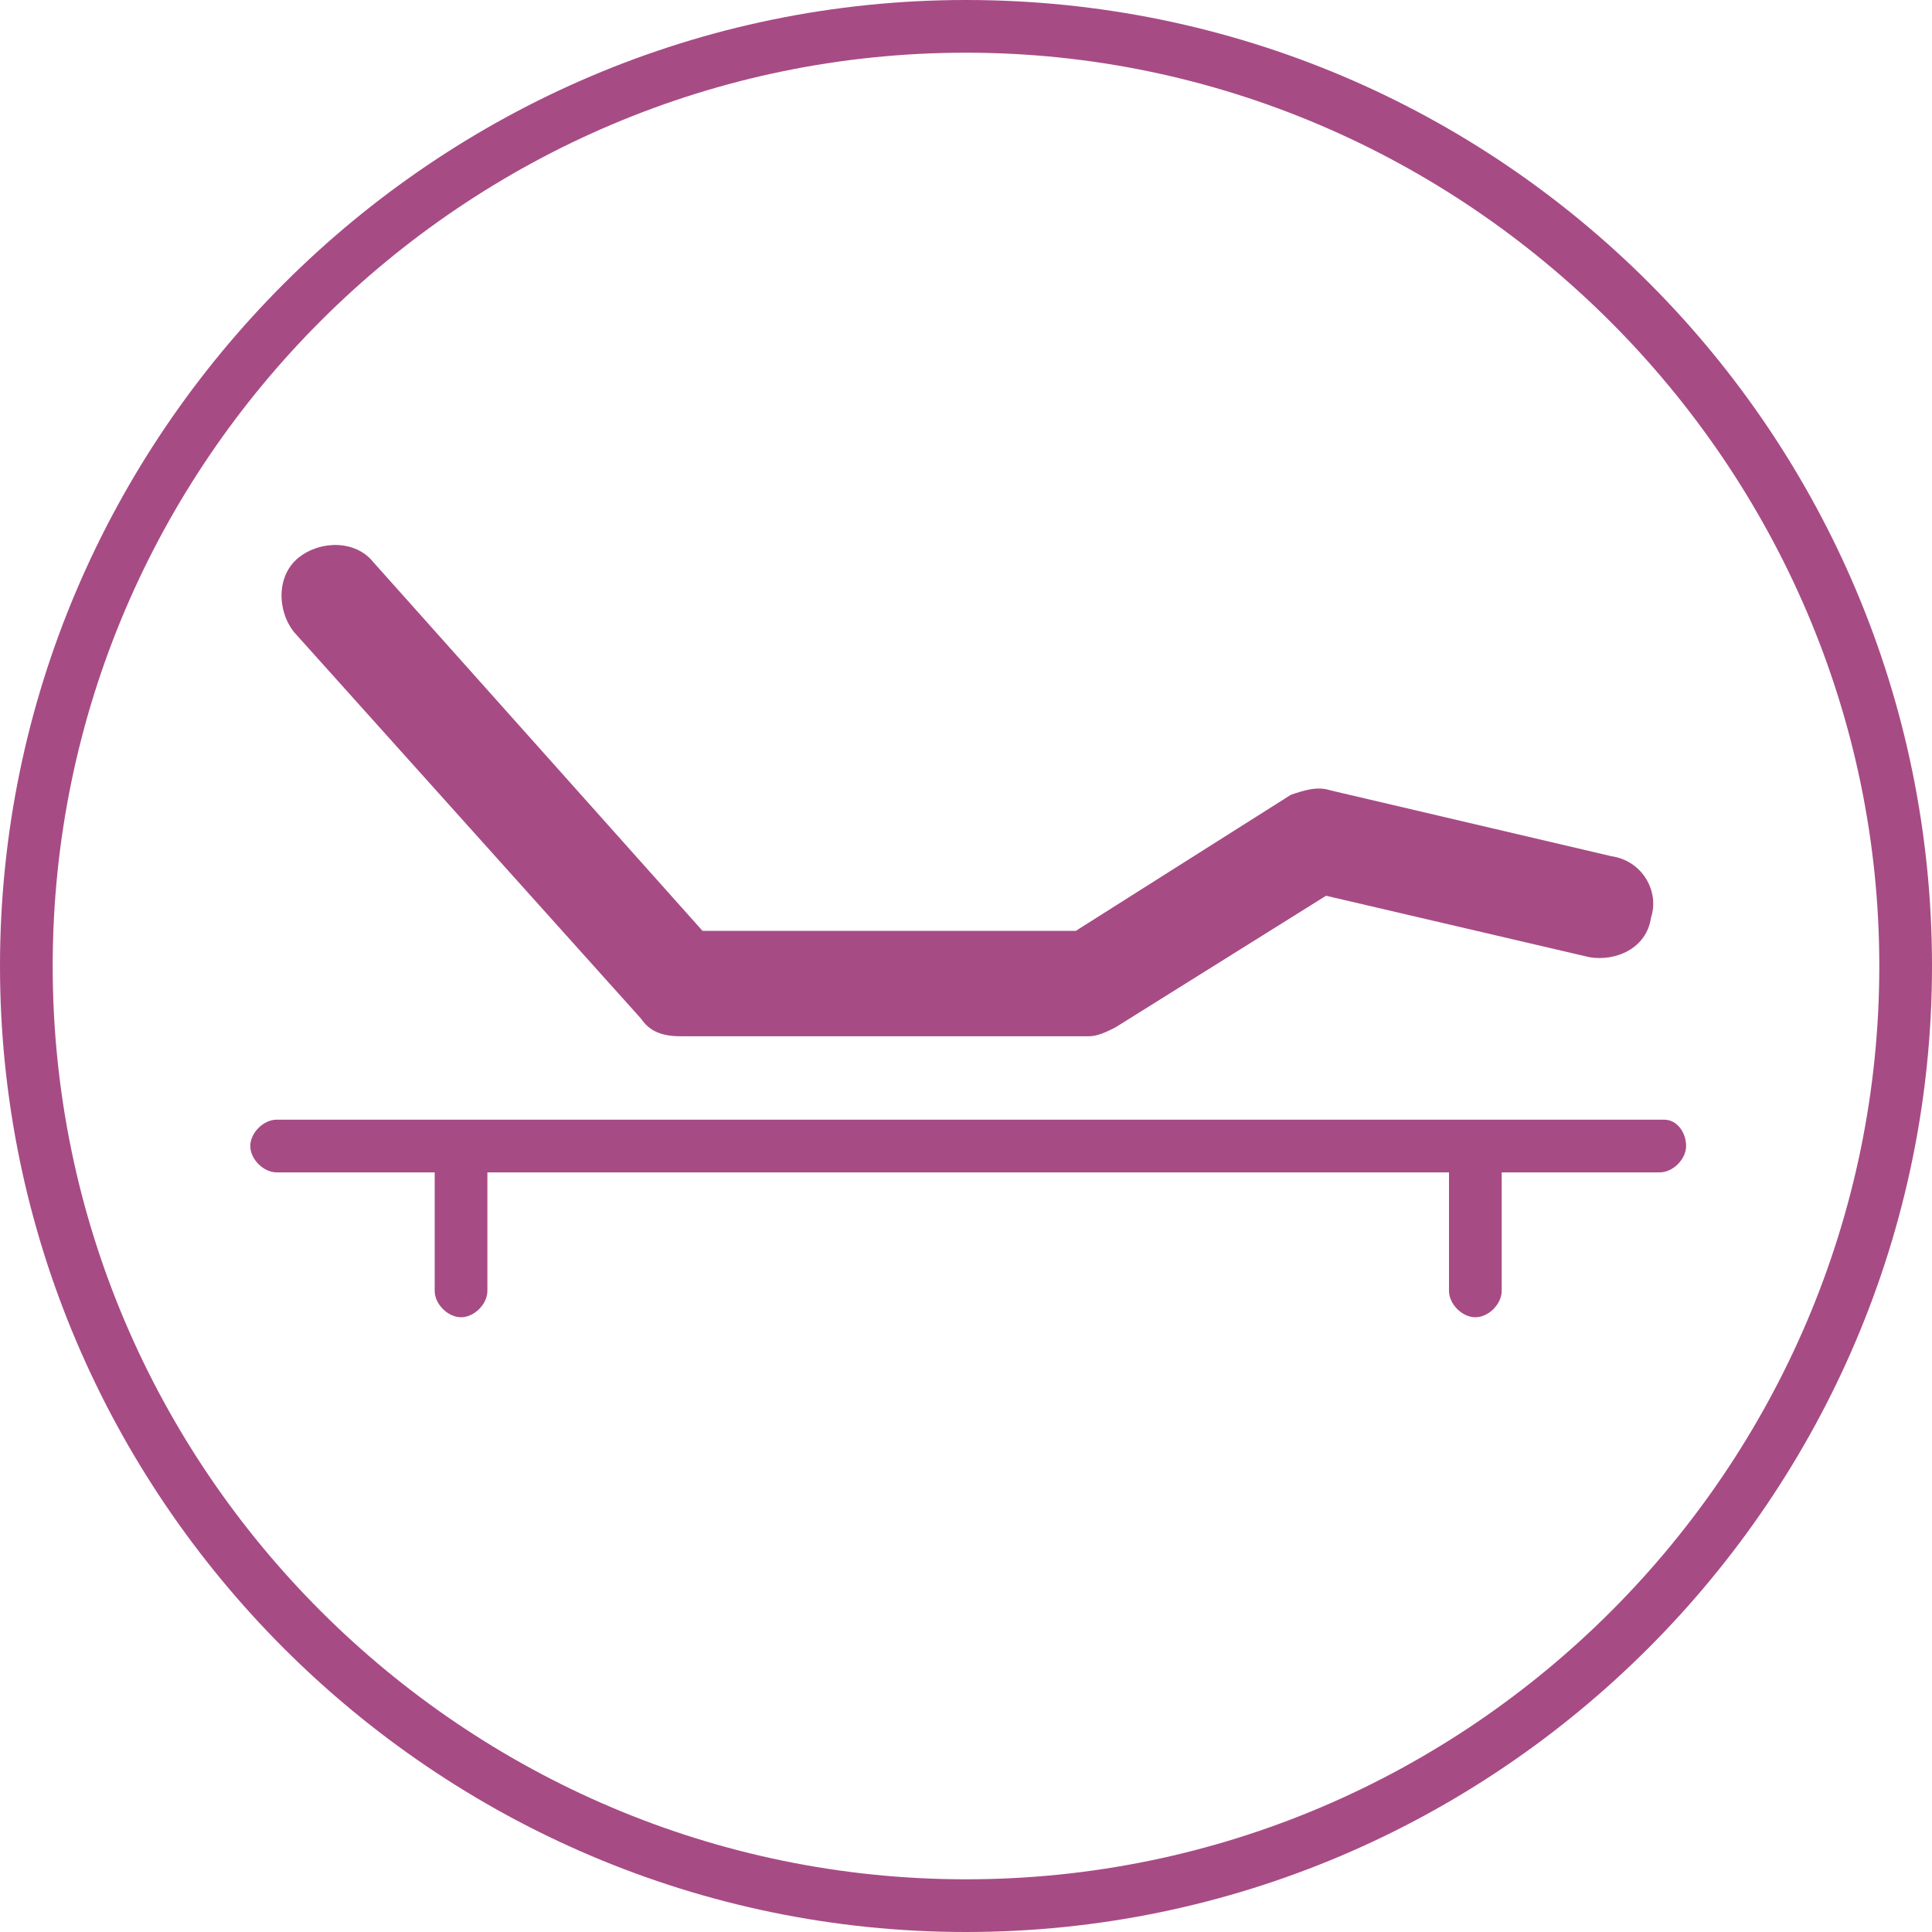
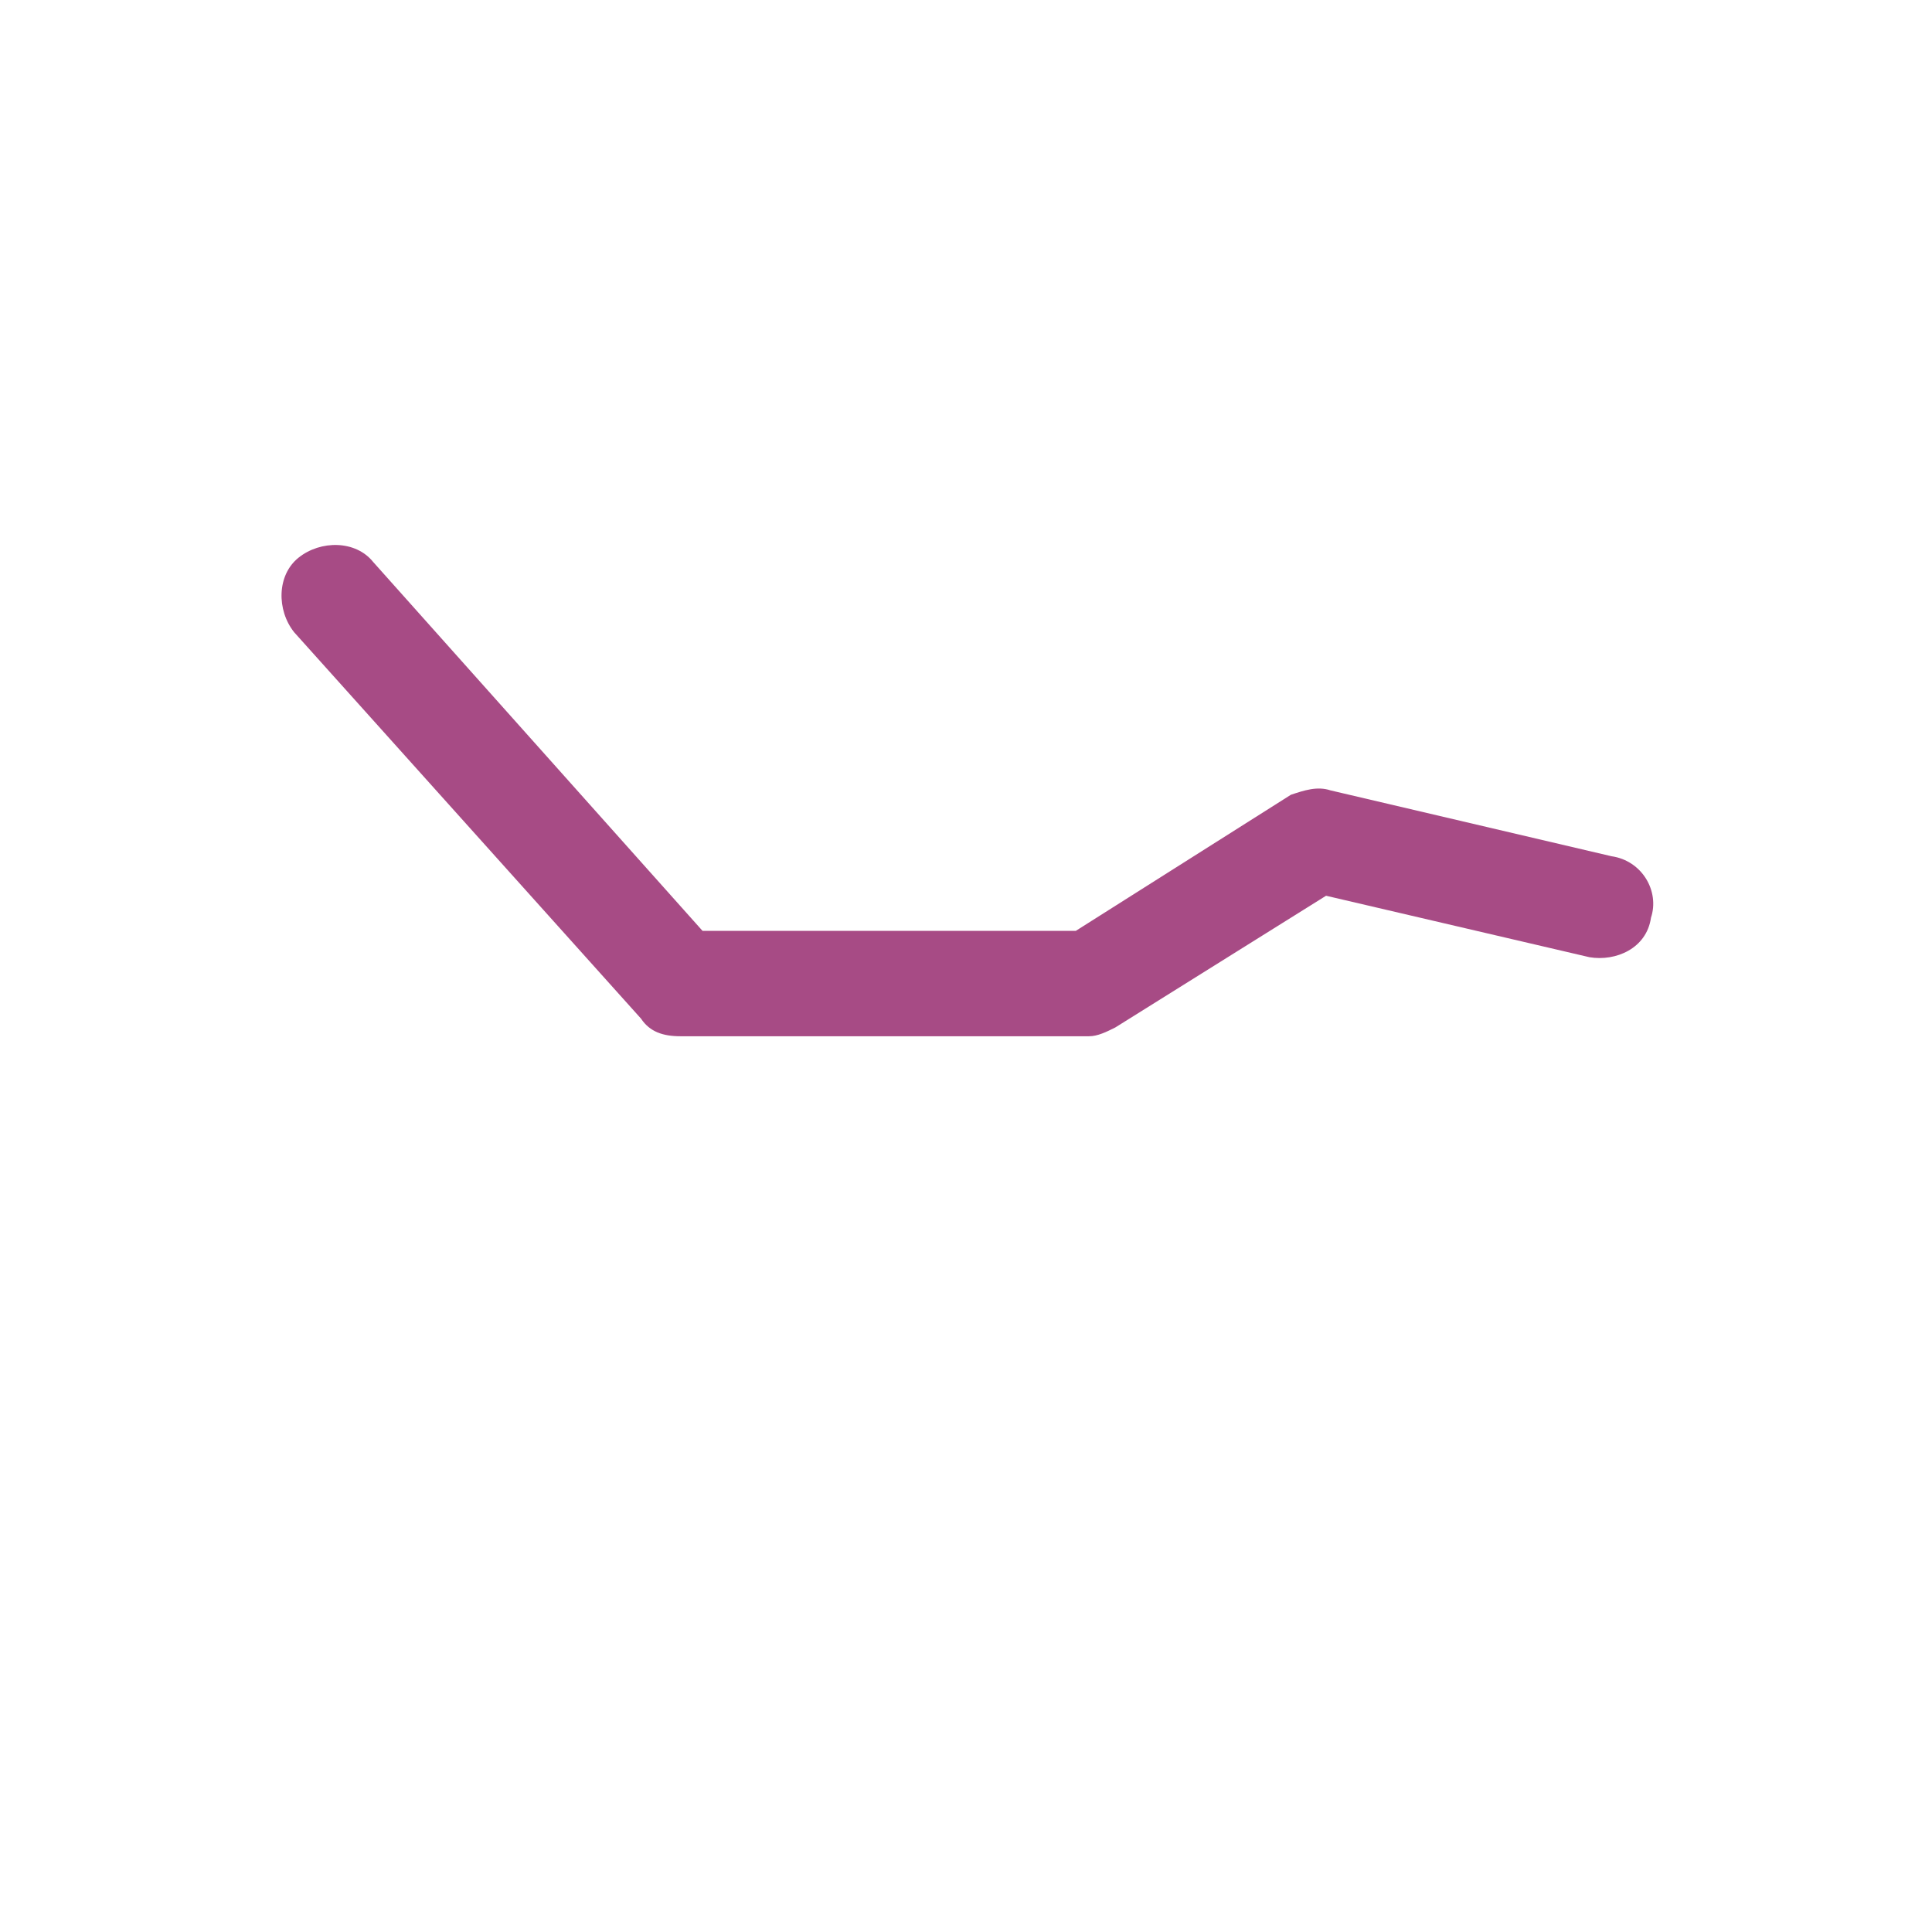
<svg xmlns="http://www.w3.org/2000/svg" version="1.0" id="Layer_1" x="0px" y="0px" viewBox="0 0 44 44" style="enable-background:new 0 0 44 44;">
  <style type="text/css">
	.st0{fill:#A74B85;}
</style>
  <g>
-     <path class="st0" d="M22,0C9.9,0,0,9.9,0,22c0,12.1,9.9,22,22,22c12.1,0,22-9.9,22-22C44,9.9,34.2,0,22,0z M22,42.8&#10;  C10.6,42.8,1.2,33.5,1.2,22S10.6,1.2,22,1.2S42.8,10.6,42.8,22S33.5,42.8,22,42.8z" />
    <path class="st0" d="M14.6,23.2c0.2,0.3,0.5,0.4,0.9,0.4h9.3c0.2,0,0.4-0.1,0.6-0.2l4.8-3l6,1.4c0.6,0.1,1.3-0.2,1.4-0.9&#10;  c0.2-0.6-0.2-1.3-0.9-1.4L30.3,18c-0.3-0.1-0.6,0-0.9,0.1l-4.9,3.1H16l-7.5-8.4c-0.4-0.5-1.2-0.5-1.7-0.1c-0.5,0.4-0.5,1.2-0.1,1.7&#10;  L14.6,23.2z" />
-     <path class="st0" d="M37.9,25.5H6.3c-0.3,0-0.6,0.3-0.6,0.6s0.3,0.6,0.6,0.6h3.6v2.7c0,0.3,0.3,0.6,0.6,0.6c0.3,0,0.6-0.3,0.6-0.6&#10;  v-2.7H33v2.7c0,0.3,0.3,0.6,0.6,0.6s0.6-0.3,0.6-0.6v-2.7h3.6c0.3,0,0.6-0.3,0.6-0.6S38.2,25.5,37.9,25.5z" />
  </g>
</svg>